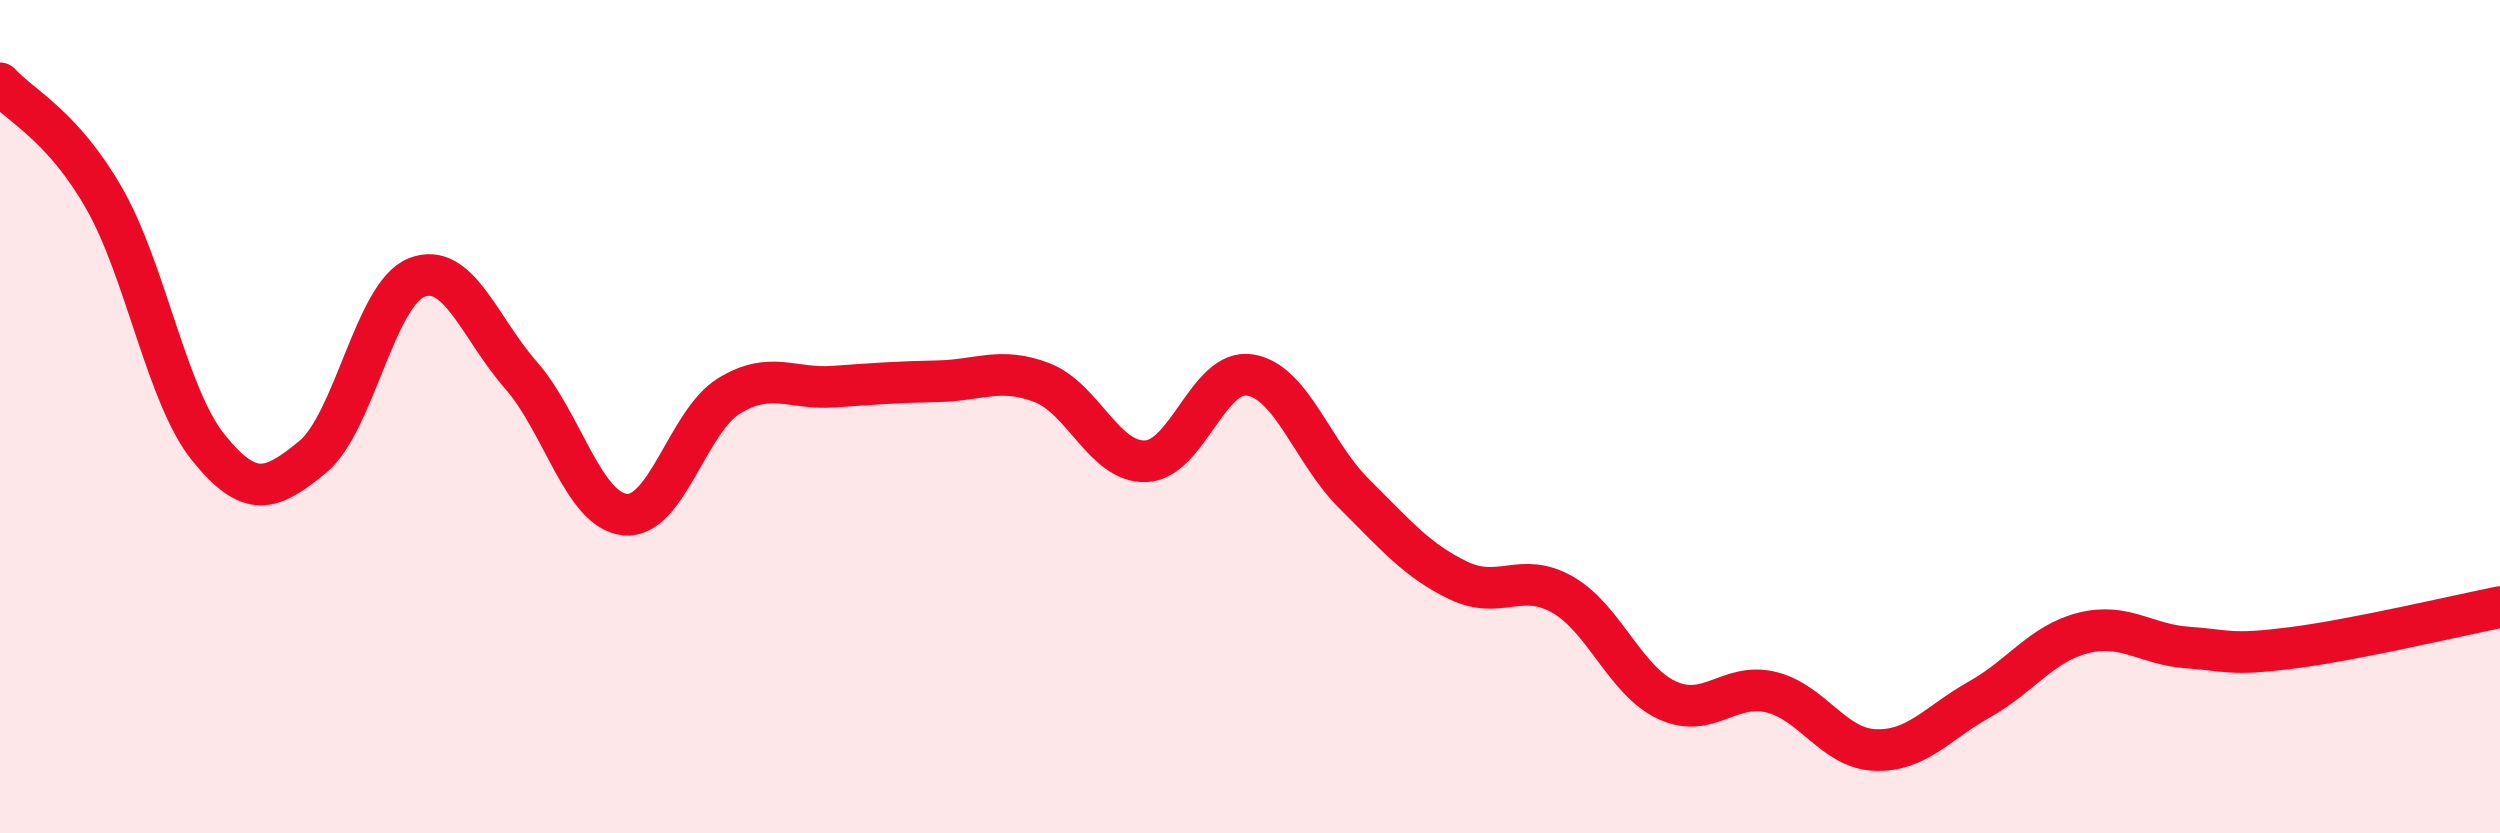
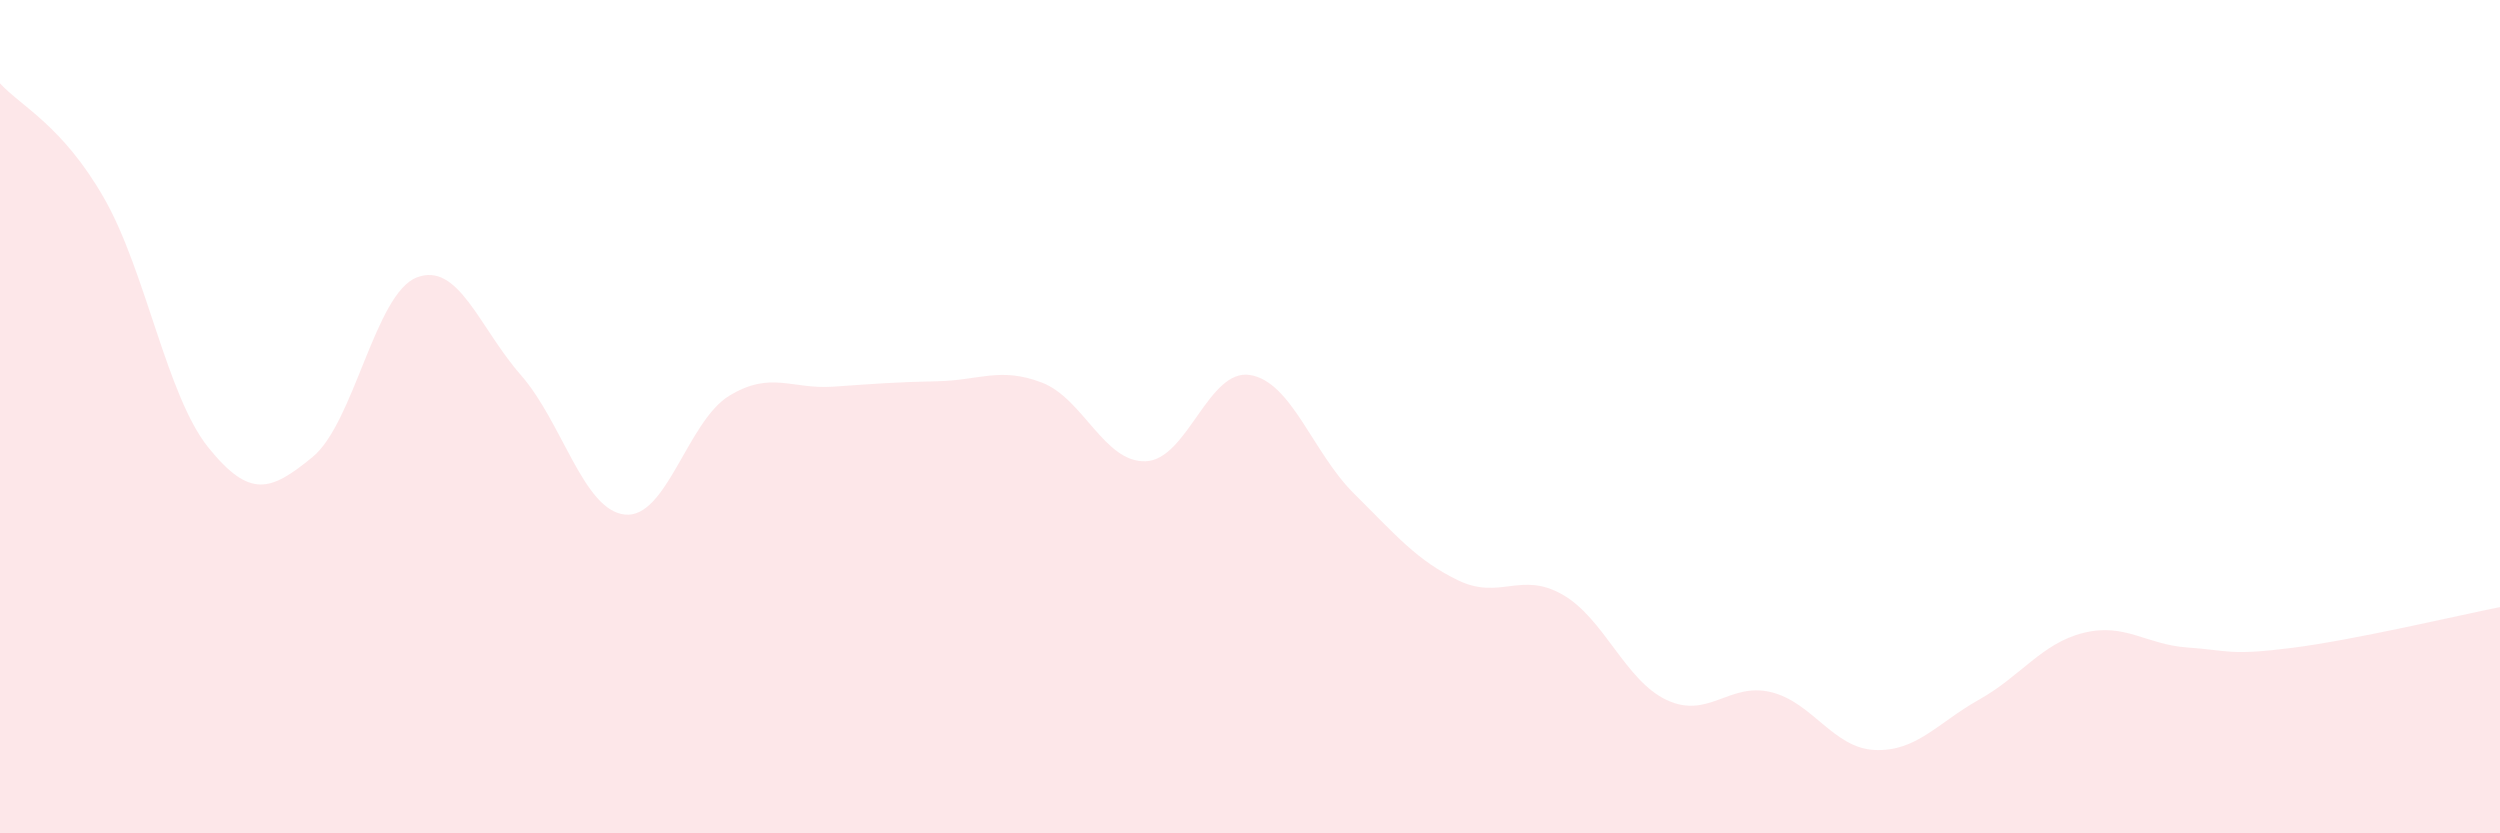
<svg xmlns="http://www.w3.org/2000/svg" width="60" height="20" viewBox="0 0 60 20">
  <path d="M 0,2 C 0.5,2.55 1.5,3.01 2.5,4.76 C 3.5,6.51 4,9.5 5,10.74 C 6,11.98 6.5,11.79 7.5,10.97 C 8.5,10.15 9,7.05 10,6.66 C 11,6.27 11.5,7.86 12.5,9 C 13.5,10.14 14,12.25 15,12.35 C 16,12.45 16.5,10.11 17.5,9.5 C 18.5,8.89 19,9.35 20,9.28 C 21,9.21 21.5,9.17 22.5,9.15 C 23.5,9.13 24,8.8 25,9.18 C 26,9.56 26.5,11.11 27.5,11.07 C 28.5,11.03 29,8.84 30,9 C 31,9.16 31.5,10.86 32.5,11.85 C 33.5,12.84 34,13.45 35,13.93 C 36,14.41 36.5,13.7 37.5,14.27 C 38.5,14.84 39,16.33 40,16.8 C 41,17.27 41.5,16.37 42.5,16.61 C 43.5,16.85 44,17.96 45,18 C 46,18.04 46.5,17.35 47.5,16.79 C 48.5,16.23 49,15.44 50,15.19 C 51,14.94 51.5,15.47 52.5,15.54 C 53.5,15.61 53.5,15.74 55,15.55 C 56.5,15.36 59,14.77 60,14.57L60 20L0 20Z" fill="#EB0A25" opacity="0.1" stroke-linecap="round" stroke-linejoin="round" />
-   <path d="M 0,2 C 0.5,2.55 1.5,3.01 2.5,4.76 C 3.5,6.51 4,9.5 5,10.74 C 6,11.98 6.5,11.79 7.5,10.97 C 8.5,10.15 9,7.05 10,6.66 C 11,6.27 11.5,7.86 12.5,9 C 13.5,10.14 14,12.25 15,12.35 C 16,12.45 16.5,10.11 17.5,9.5 C 18.5,8.89 19,9.35 20,9.28 C 21,9.21 21.5,9.17 22.5,9.15 C 23.5,9.13 24,8.8 25,9.18 C 26,9.56 26.5,11.11 27.5,11.07 C 28.5,11.03 29,8.84 30,9 C 31,9.16 31.5,10.86 32.5,11.85 C 33.5,12.84 34,13.45 35,13.93 C 36,14.41 36.5,13.7 37.5,14.27 C 38.5,14.84 39,16.33 40,16.8 C 41,17.27 41.5,16.37 42.5,16.61 C 43.5,16.85 44,17.96 45,18 C 46,18.04 46.5,17.35 47.5,16.79 C 48.5,16.23 49,15.44 50,15.19 C 51,14.94 51.5,15.47 52.5,15.54 C 53.5,15.61 53.5,15.74 55,15.55 C 56.5,15.36 59,14.77 60,14.57" stroke="#EB0A25" stroke-width="1" fill="none" stroke-linecap="round" stroke-linejoin="round" />
</svg>